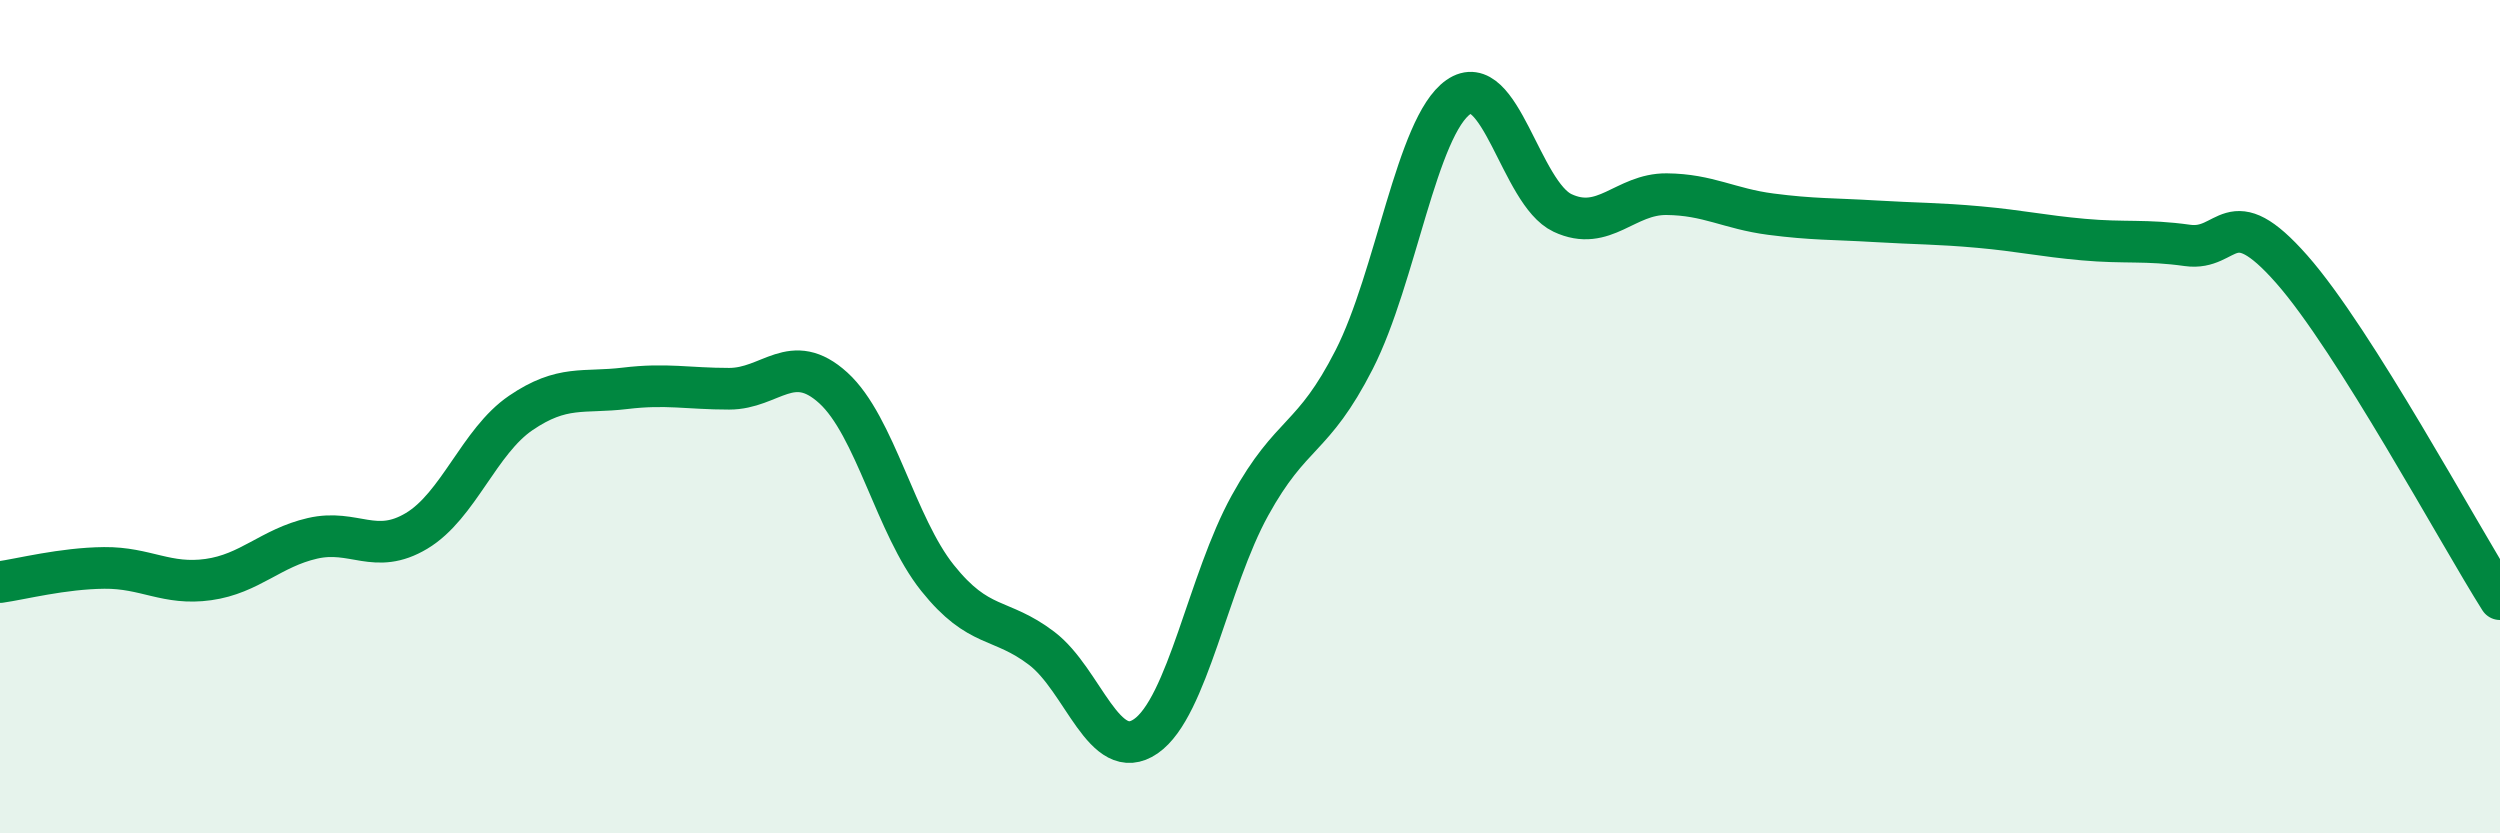
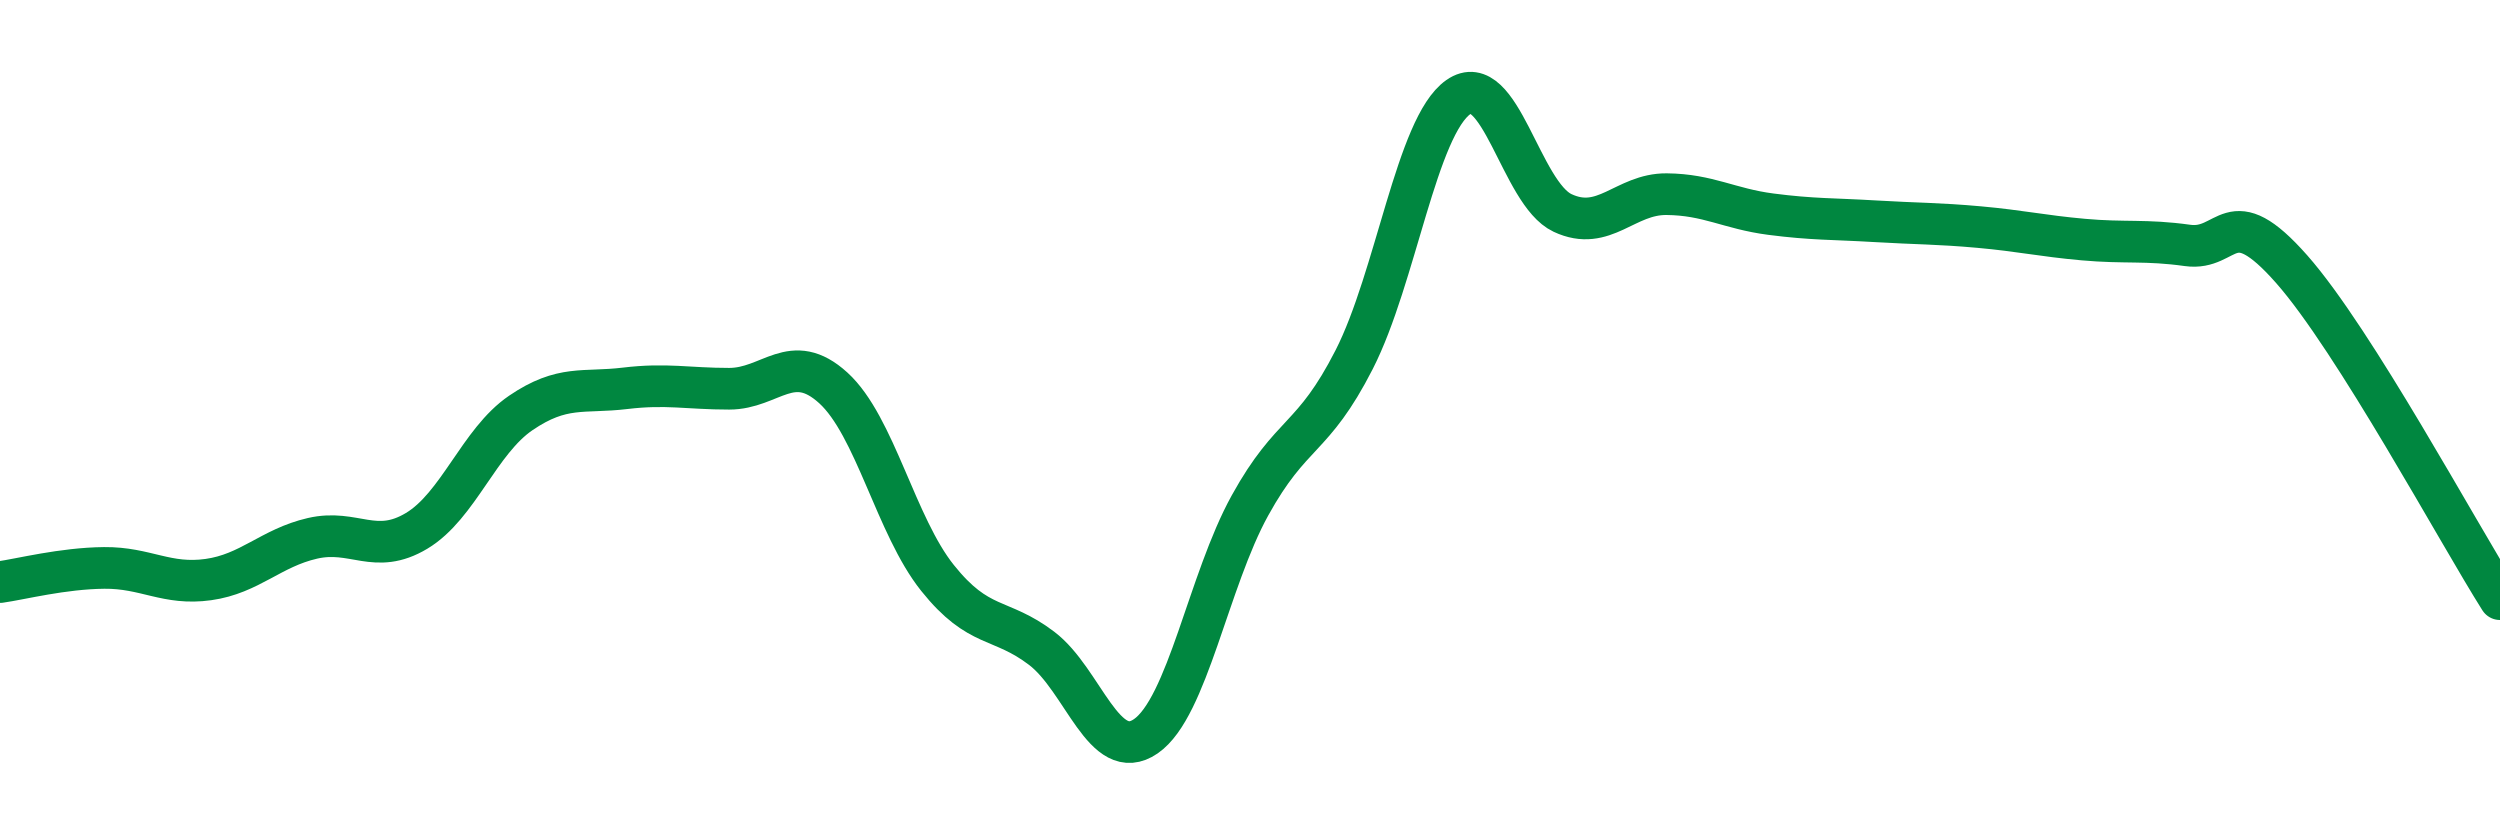
<svg xmlns="http://www.w3.org/2000/svg" width="60" height="20" viewBox="0 0 60 20">
-   <path d="M 0,13.97 C 0.5,13.9 1.5,13.64 2.5,13.63 C 3.5,13.62 4,14.05 5,13.91 C 6,13.77 6.5,13.15 7.5,12.92 C 8.5,12.69 9,13.34 10,12.74 C 11,12.14 11.5,10.59 12.5,9.91 C 13.5,9.23 14,9.44 15,9.32 C 16,9.2 16.5,9.33 17.5,9.33 C 18.5,9.33 19,8.4 20,9.31 C 21,10.22 21.5,12.62 22.5,13.87 C 23.5,15.12 24,14.8 25,15.56 C 26,16.32 26.5,18.36 27.5,17.67 C 28.5,16.98 29,13.94 30,12.13 C 31,10.32 31.5,10.59 32.5,8.63 C 33.5,6.67 34,3.03 35,2.33 C 36,1.63 36.5,4.64 37.5,5.11 C 38.5,5.58 39,4.65 40,4.66 C 41,4.67 41.5,5.01 42.5,5.14 C 43.5,5.27 44,5.25 45,5.31 C 46,5.37 46.5,5.36 47.5,5.45 C 48.5,5.54 49,5.66 50,5.75 C 51,5.84 51.5,5.75 52.5,5.89 C 53.5,6.03 53.5,4.76 55,6.46 C 56.5,8.16 59,12.8 60,14.38L60 20L0 20Z" fill="#008740" opacity="0.1" stroke-linecap="round" stroke-linejoin="round" />
  <path d="M 0,13.97 C 0.5,13.9 1.5,13.64 2.5,13.63 C 3.5,13.62 4,14.05 5,13.91 C 6,13.77 6.5,13.15 7.5,12.92 C 8.5,12.69 9,13.34 10,12.74 C 11,12.14 11.5,10.59 12.5,9.91 C 13.5,9.23 14,9.44 15,9.32 C 16,9.2 16.5,9.33 17.5,9.33 C 18.5,9.33 19,8.4 20,9.31 C 21,10.22 21.5,12.62 22.5,13.87 C 23.5,15.12 24,14.8 25,15.56 C 26,16.32 26.5,18.36 27.5,17.67 C 28.5,16.98 29,13.94 30,12.13 C 31,10.32 31.5,10.59 32.5,8.63 C 33.5,6.67 34,3.03 35,2.33 C 36,1.63 36.5,4.64 37.5,5.11 C 38.5,5.58 39,4.65 40,4.66 C 41,4.67 41.5,5.01 42.5,5.14 C 43.5,5.27 44,5.25 45,5.31 C 46,5.37 46.5,5.36 47.5,5.45 C 48.5,5.54 49,5.66 50,5.75 C 51,5.84 51.5,5.75 52.5,5.89 C 53.5,6.03 53.5,4.76 55,6.46 C 56.5,8.16 59,12.8 60,14.38" stroke="#008740" stroke-width="1" fill="none" stroke-linecap="round" stroke-linejoin="round" />
</svg>